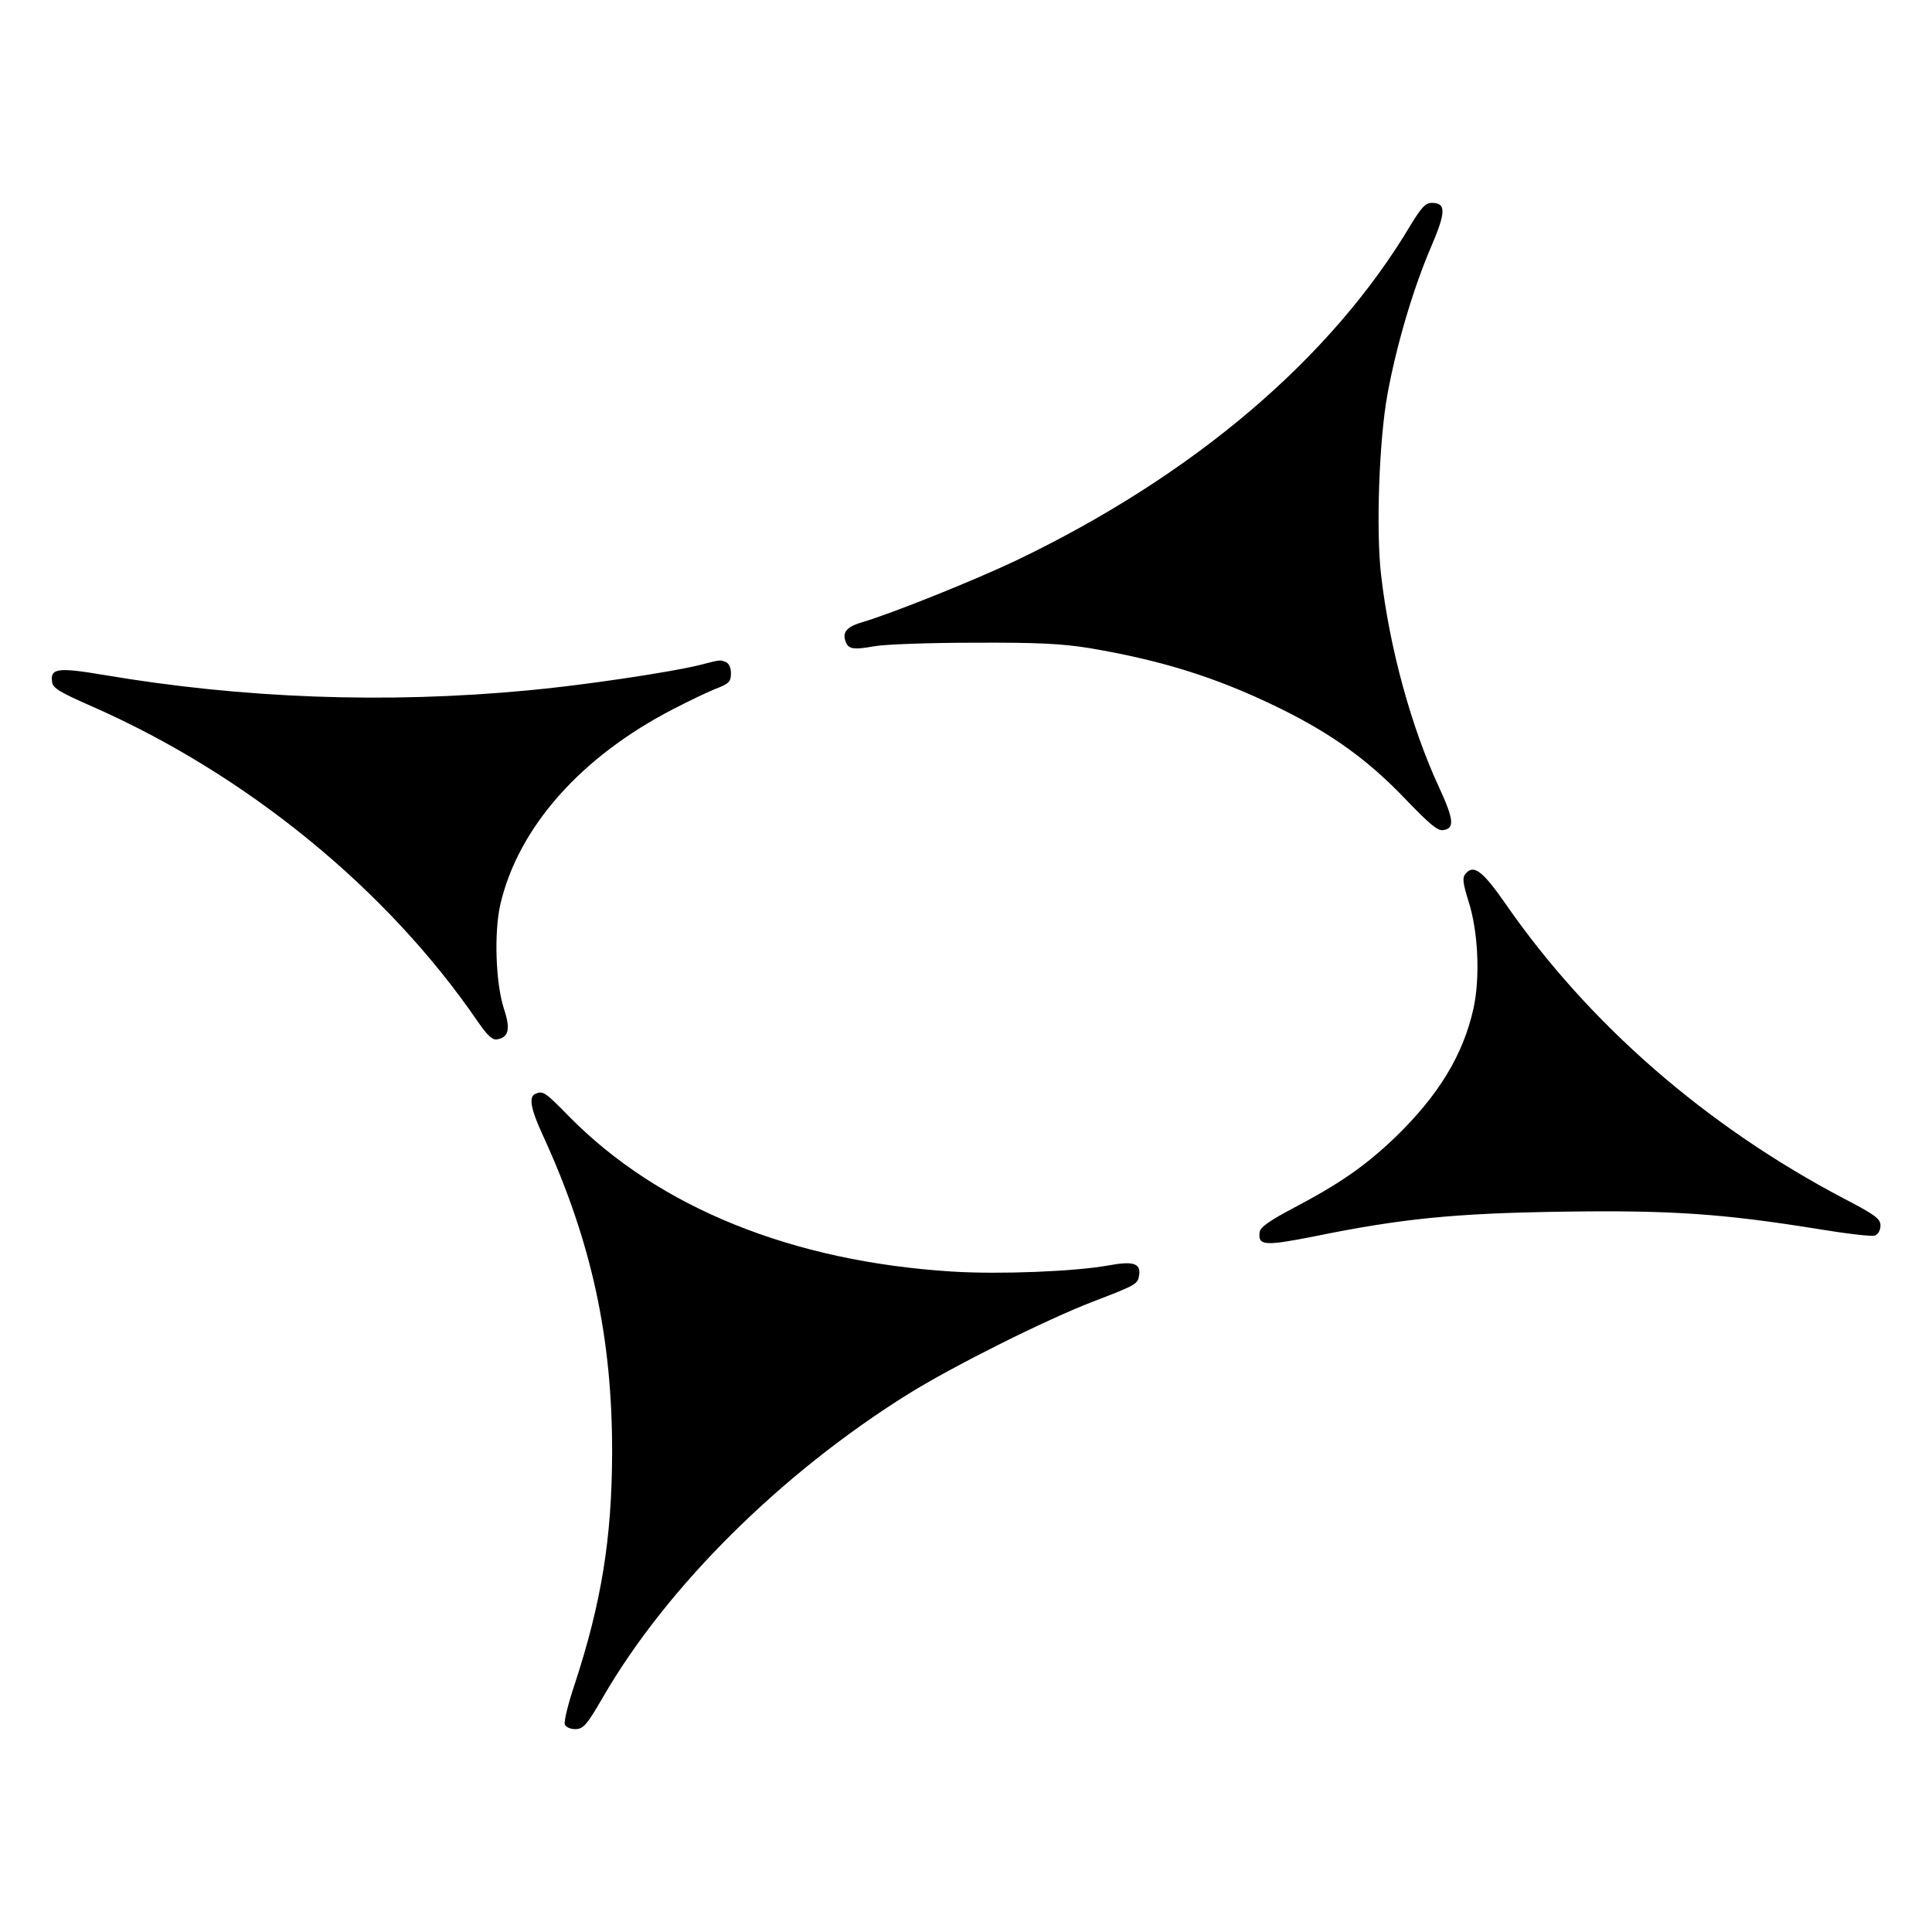
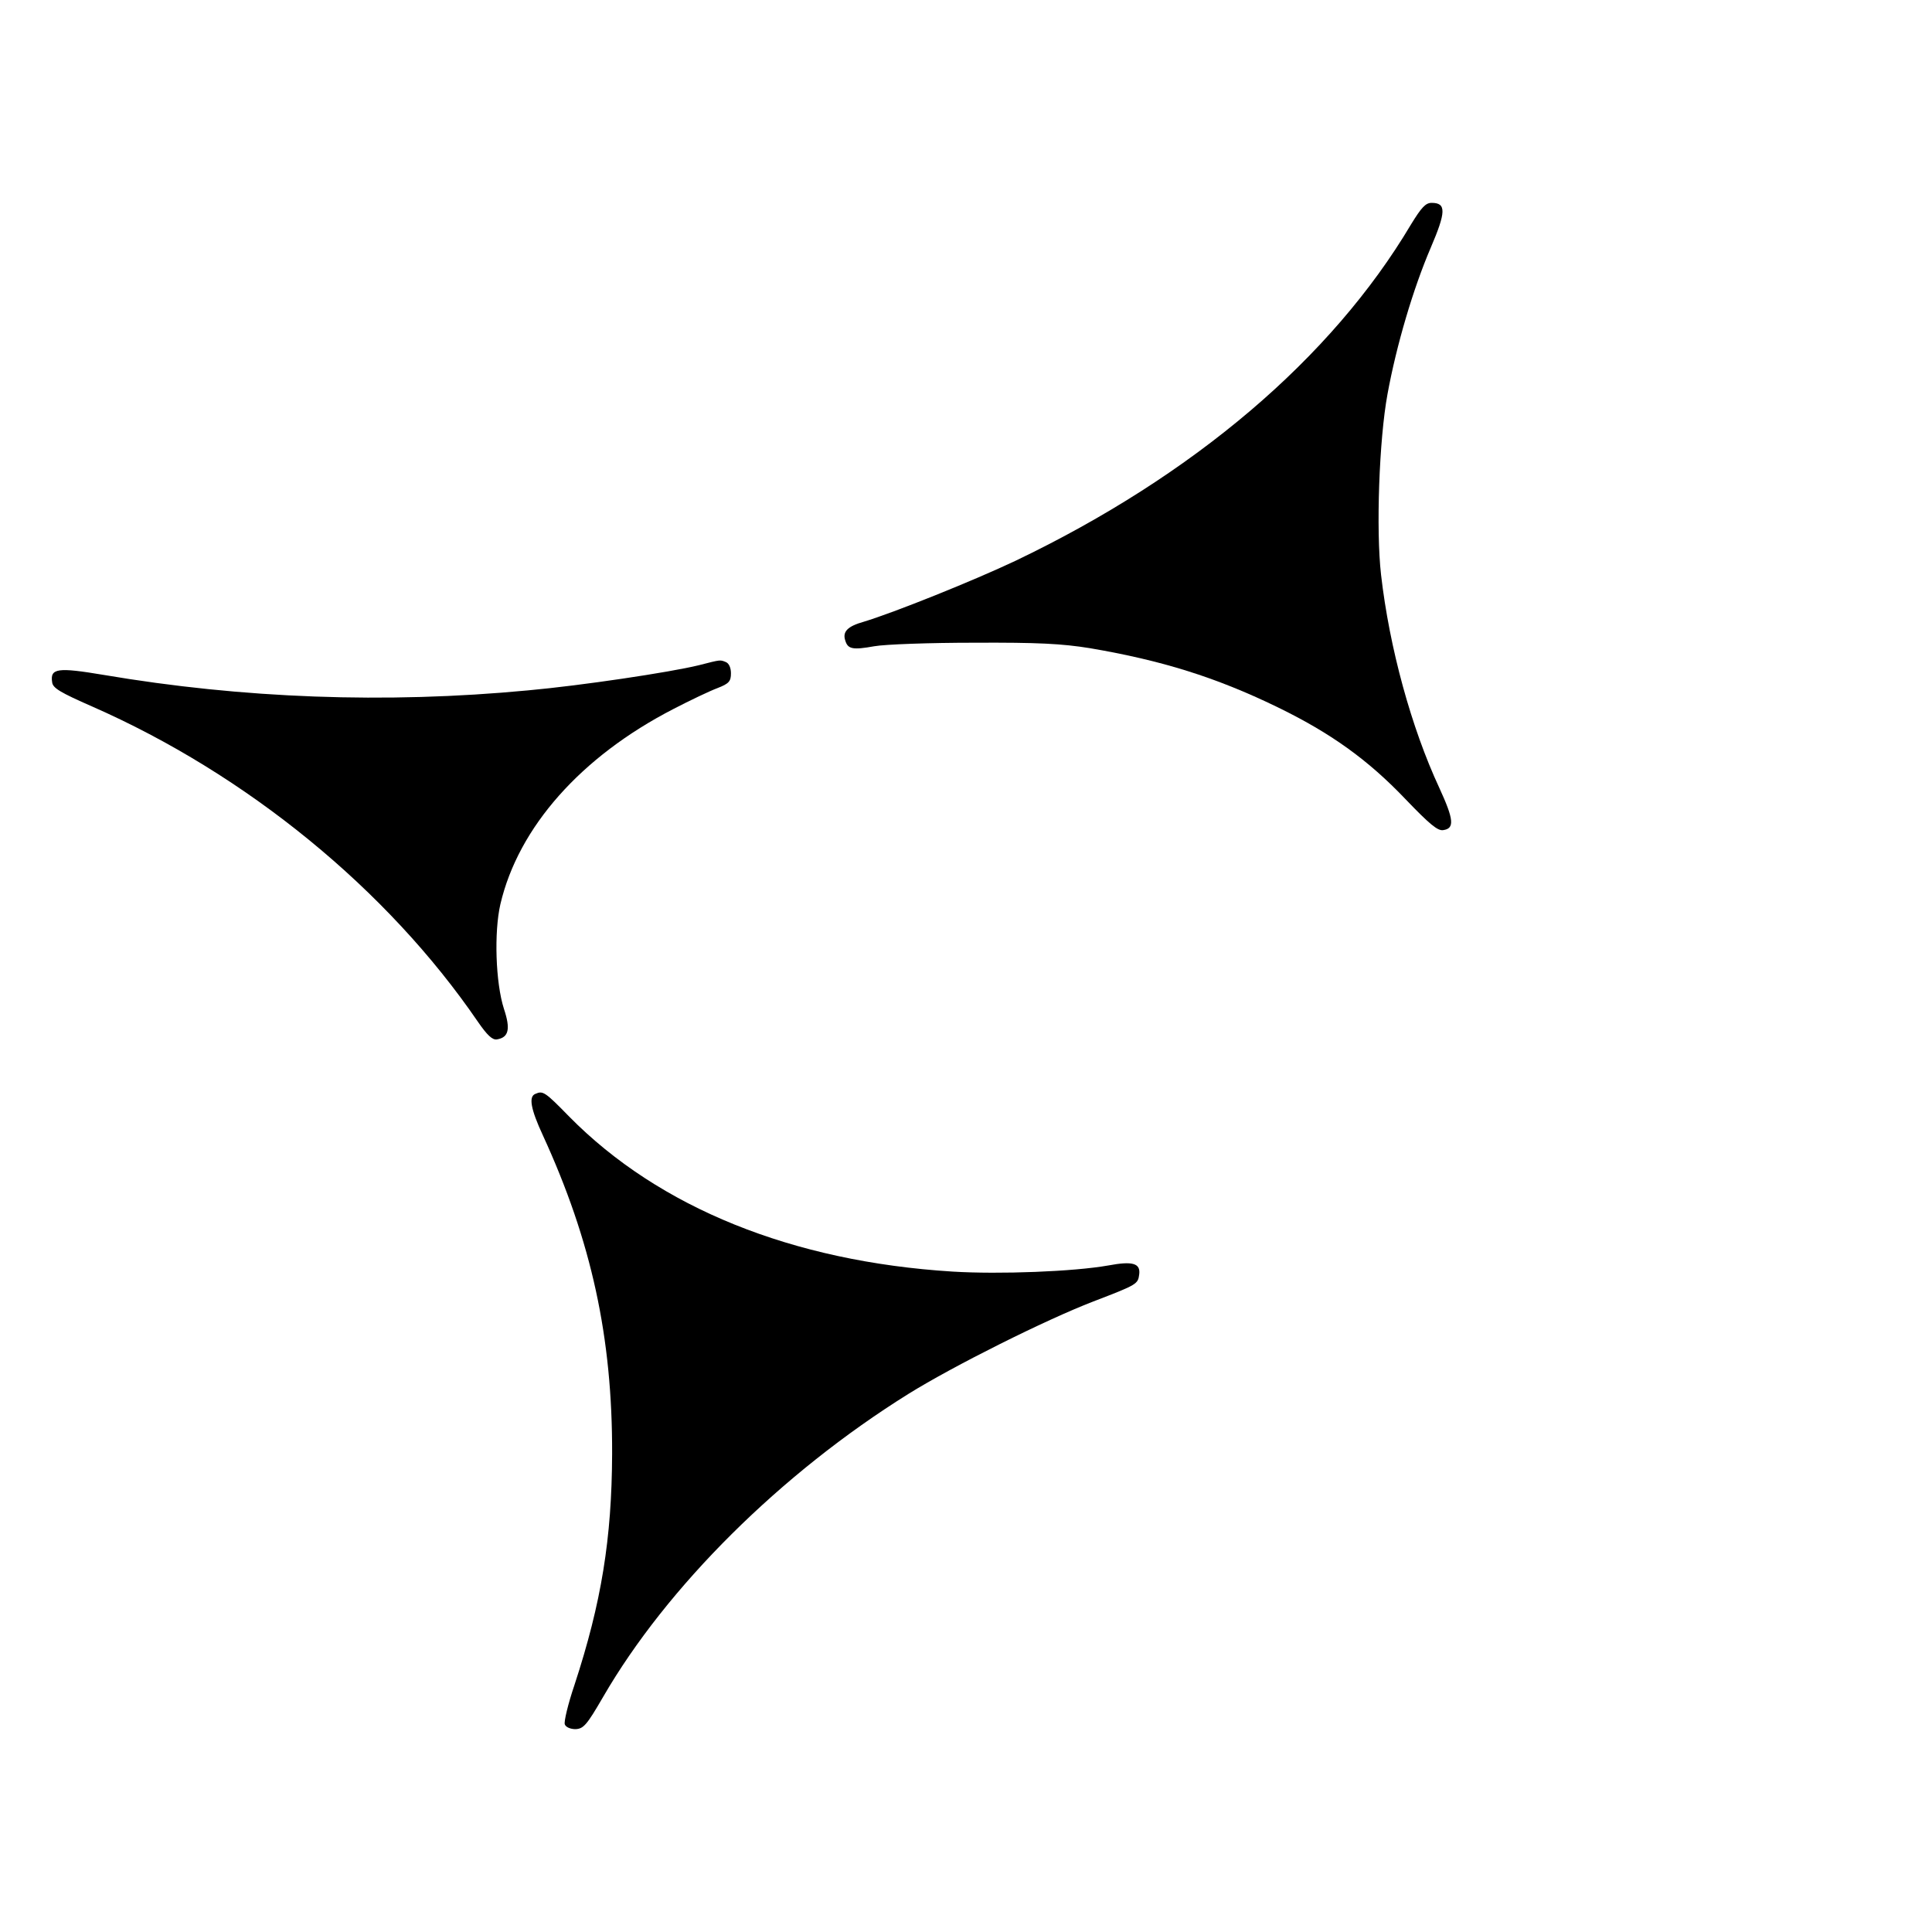
<svg xmlns="http://www.w3.org/2000/svg" version="1.0" width="600pt" height="600pt" viewBox="0 0 600 600" preserveAspectRatio="xMidYMid meet">
  <g transform="translate(0,600) scale(0.1,-0.1)" fill="#000000" stroke="none">
    <path d="M4382 5303 c-247 -416 -676 -780 -1227 -1044 -133 -63 -380 -162 -473 -190 -50 -14 -66 -31 -57 -58 8 -27 23 -30 90 -18 33 6 173 11 310 11 199 1 273 -3 360 -17 223 -38 390 -90 580 -182 167 -81 283 -164 401 -288 73 -76 99 -98 116 -95 36 5 33 33 -12 131 -87 187 -155 435 -181 662 -16 139 -6 420 20 561 28 153 80 328 134 454 48 112 49 140 3 140 -19 0 -32 -15 -64 -67z" />
    <path d="M2170 3934 c-90 -22 -364 -63 -530 -78 -442 -42 -888 -25 -1318 48 -143 24 -167 21 -160 -23 2 -18 26 -32 124 -75 480 -211 917 -568 1198 -979 29 -42 45 -57 59 -55 37 6 43 32 22 95 -26 81 -31 238 -11 325 56 239 250 458 537 606 52 27 113 56 137 65 36 14 42 21 42 46 0 17 -6 31 -16 35 -18 7 -14 8 -84 -10z" />
-     <path d="M4551 3286 c-10 -12 -8 -28 9 -83 31 -95 37 -239 16 -335 -32 -144 -108 -269 -242 -399 -94 -90 -172 -144 -314 -219 -76 -40 -106 -61 -108 -76 -6 -43 15 -44 168 -14 274 56 438 72 770 77 338 5 498 -6 791 -53 91 -15 173 -25 182 -21 10 4 17 17 17 31 0 21 -16 33 -114 84 -428 225 -793 543 -1051 916 -71 102 -99 123 -124 92z" />
    <path d="M1663 2603 c-22 -8 -15 -47 23 -129 151 -329 216 -627 215 -989 -1 -263 -33 -462 -117 -718 -20 -59 -33 -114 -30 -122 3 -9 18 -15 33 -15 25 1 35 12 86 100 198 342 552 694 948 941 140 87 426 230 574 287 138 53 139 54 143 85 4 34 -21 41 -96 27 -107 -19 -337 -28 -484 -19 -497 31 -911 198 -1190 481 -76 78 -82 81 -105 71z" />
  </g>
</svg>